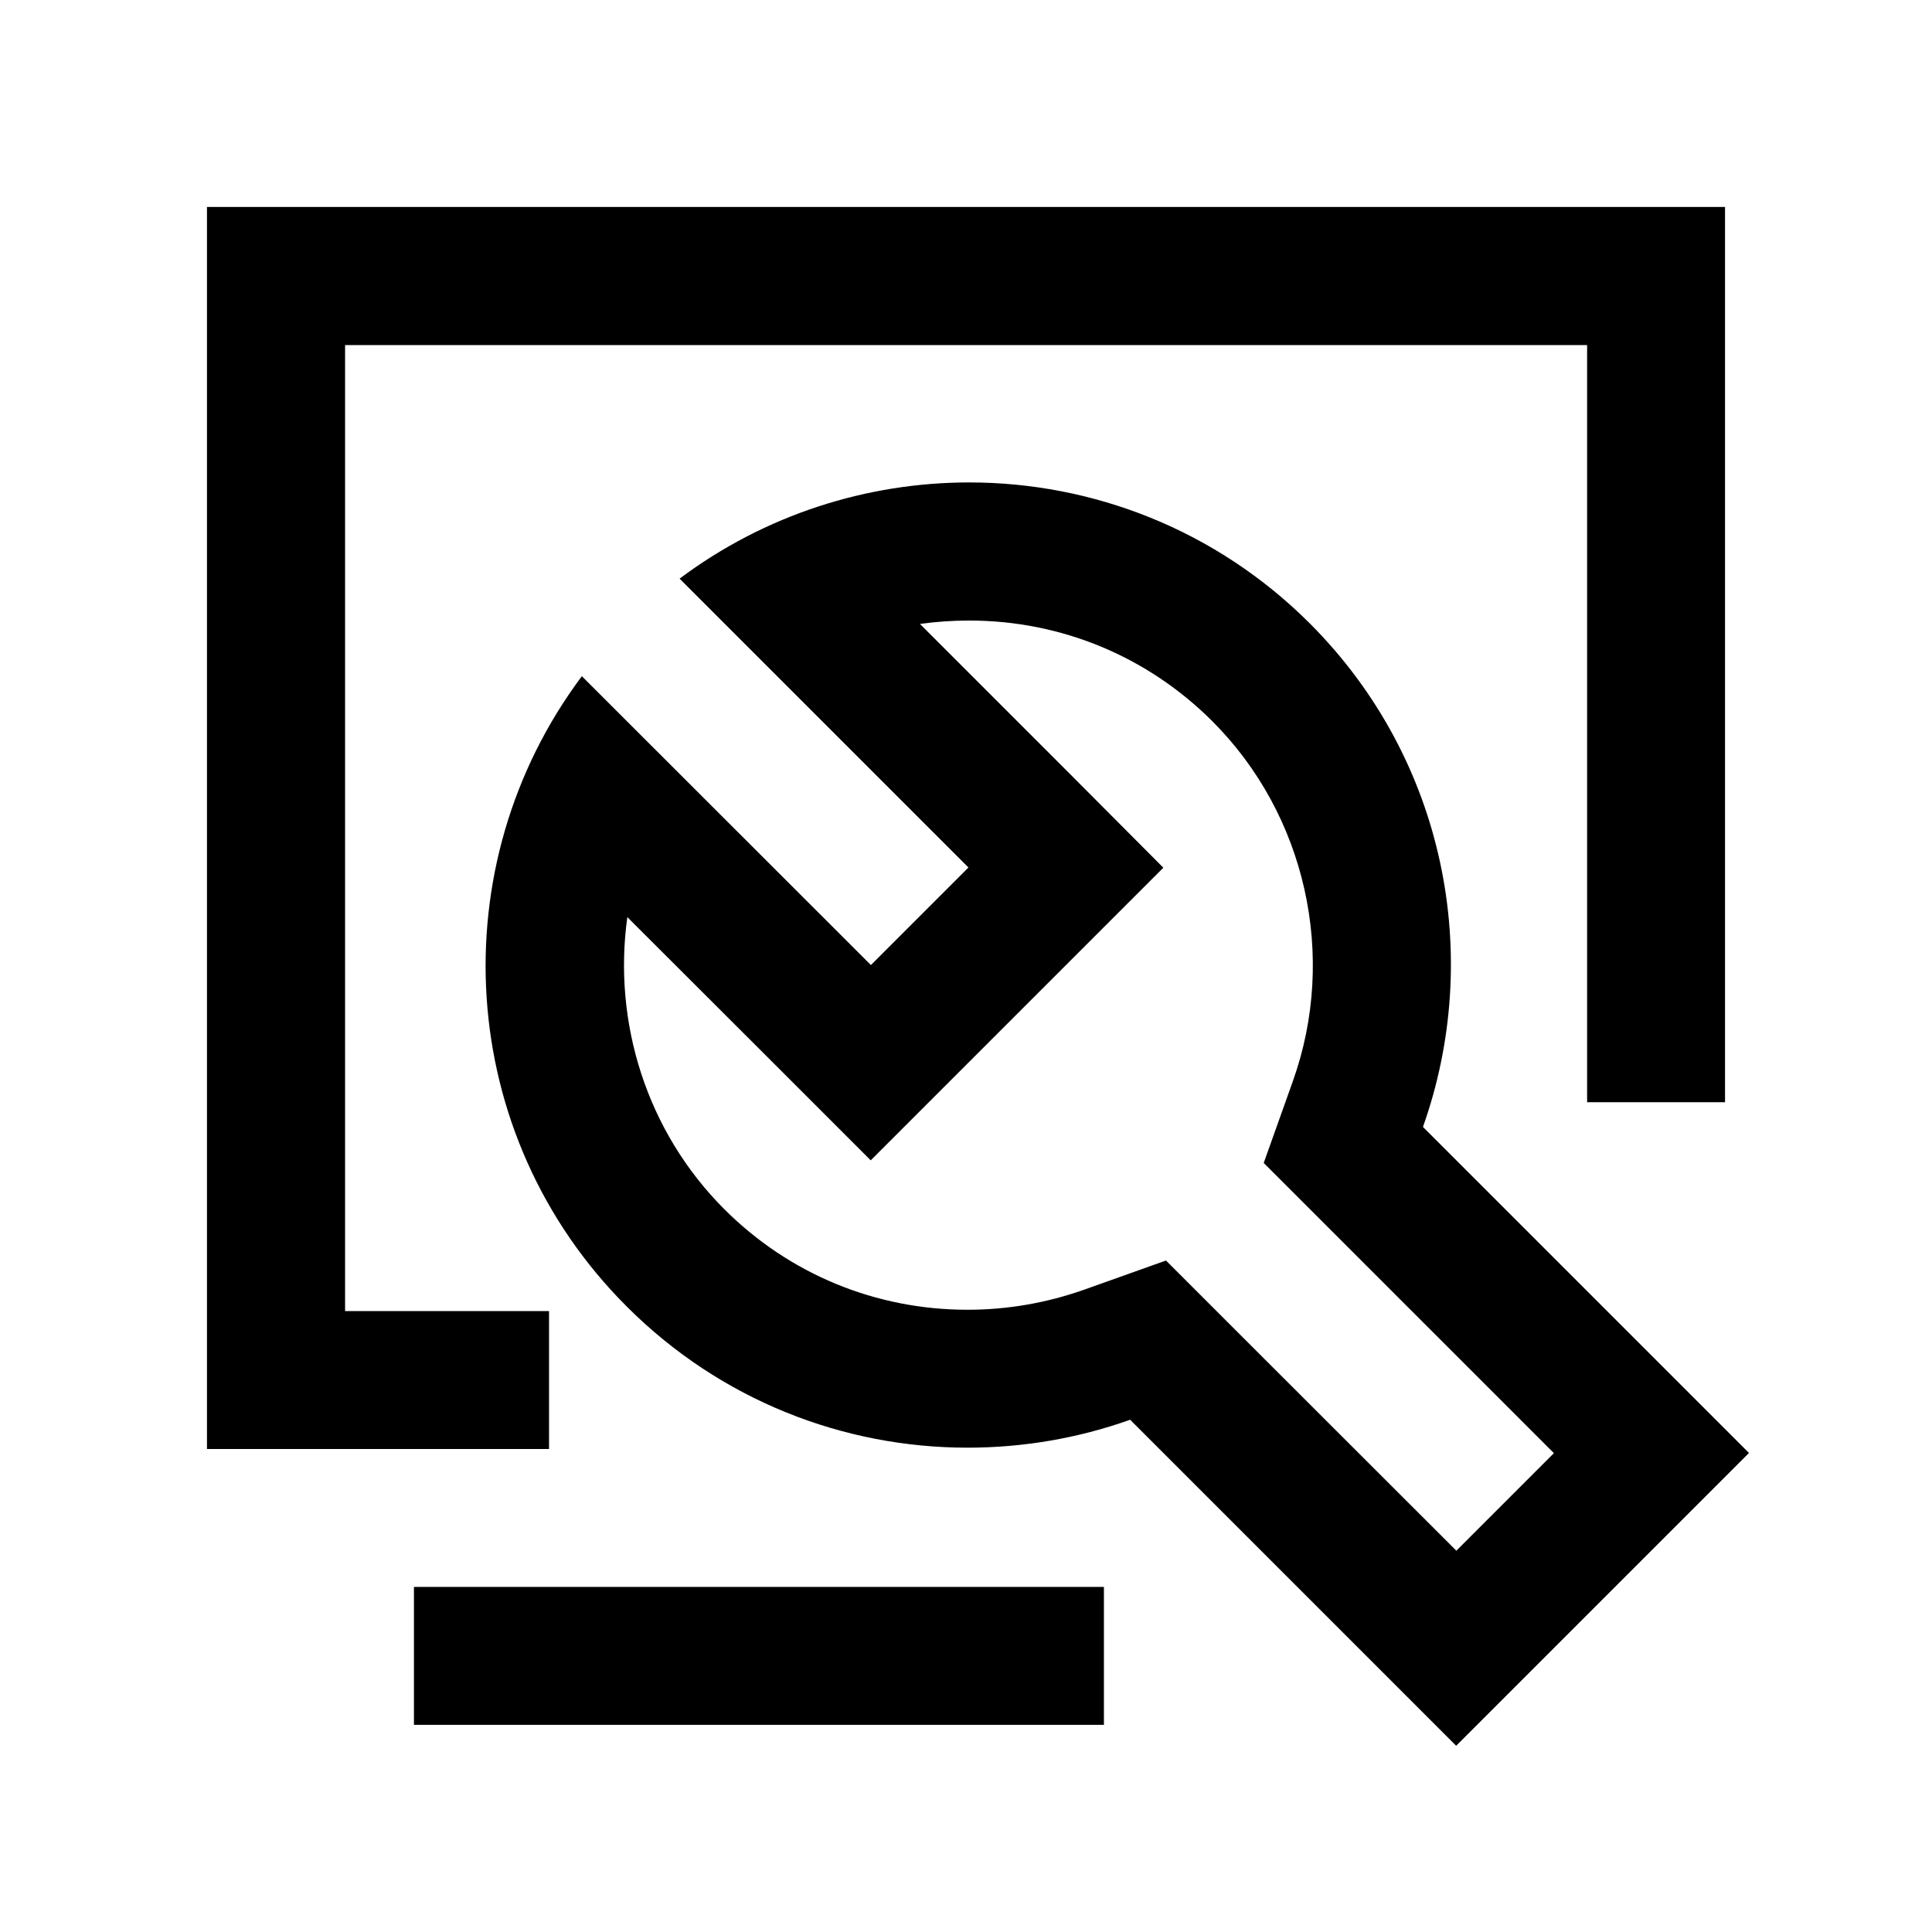
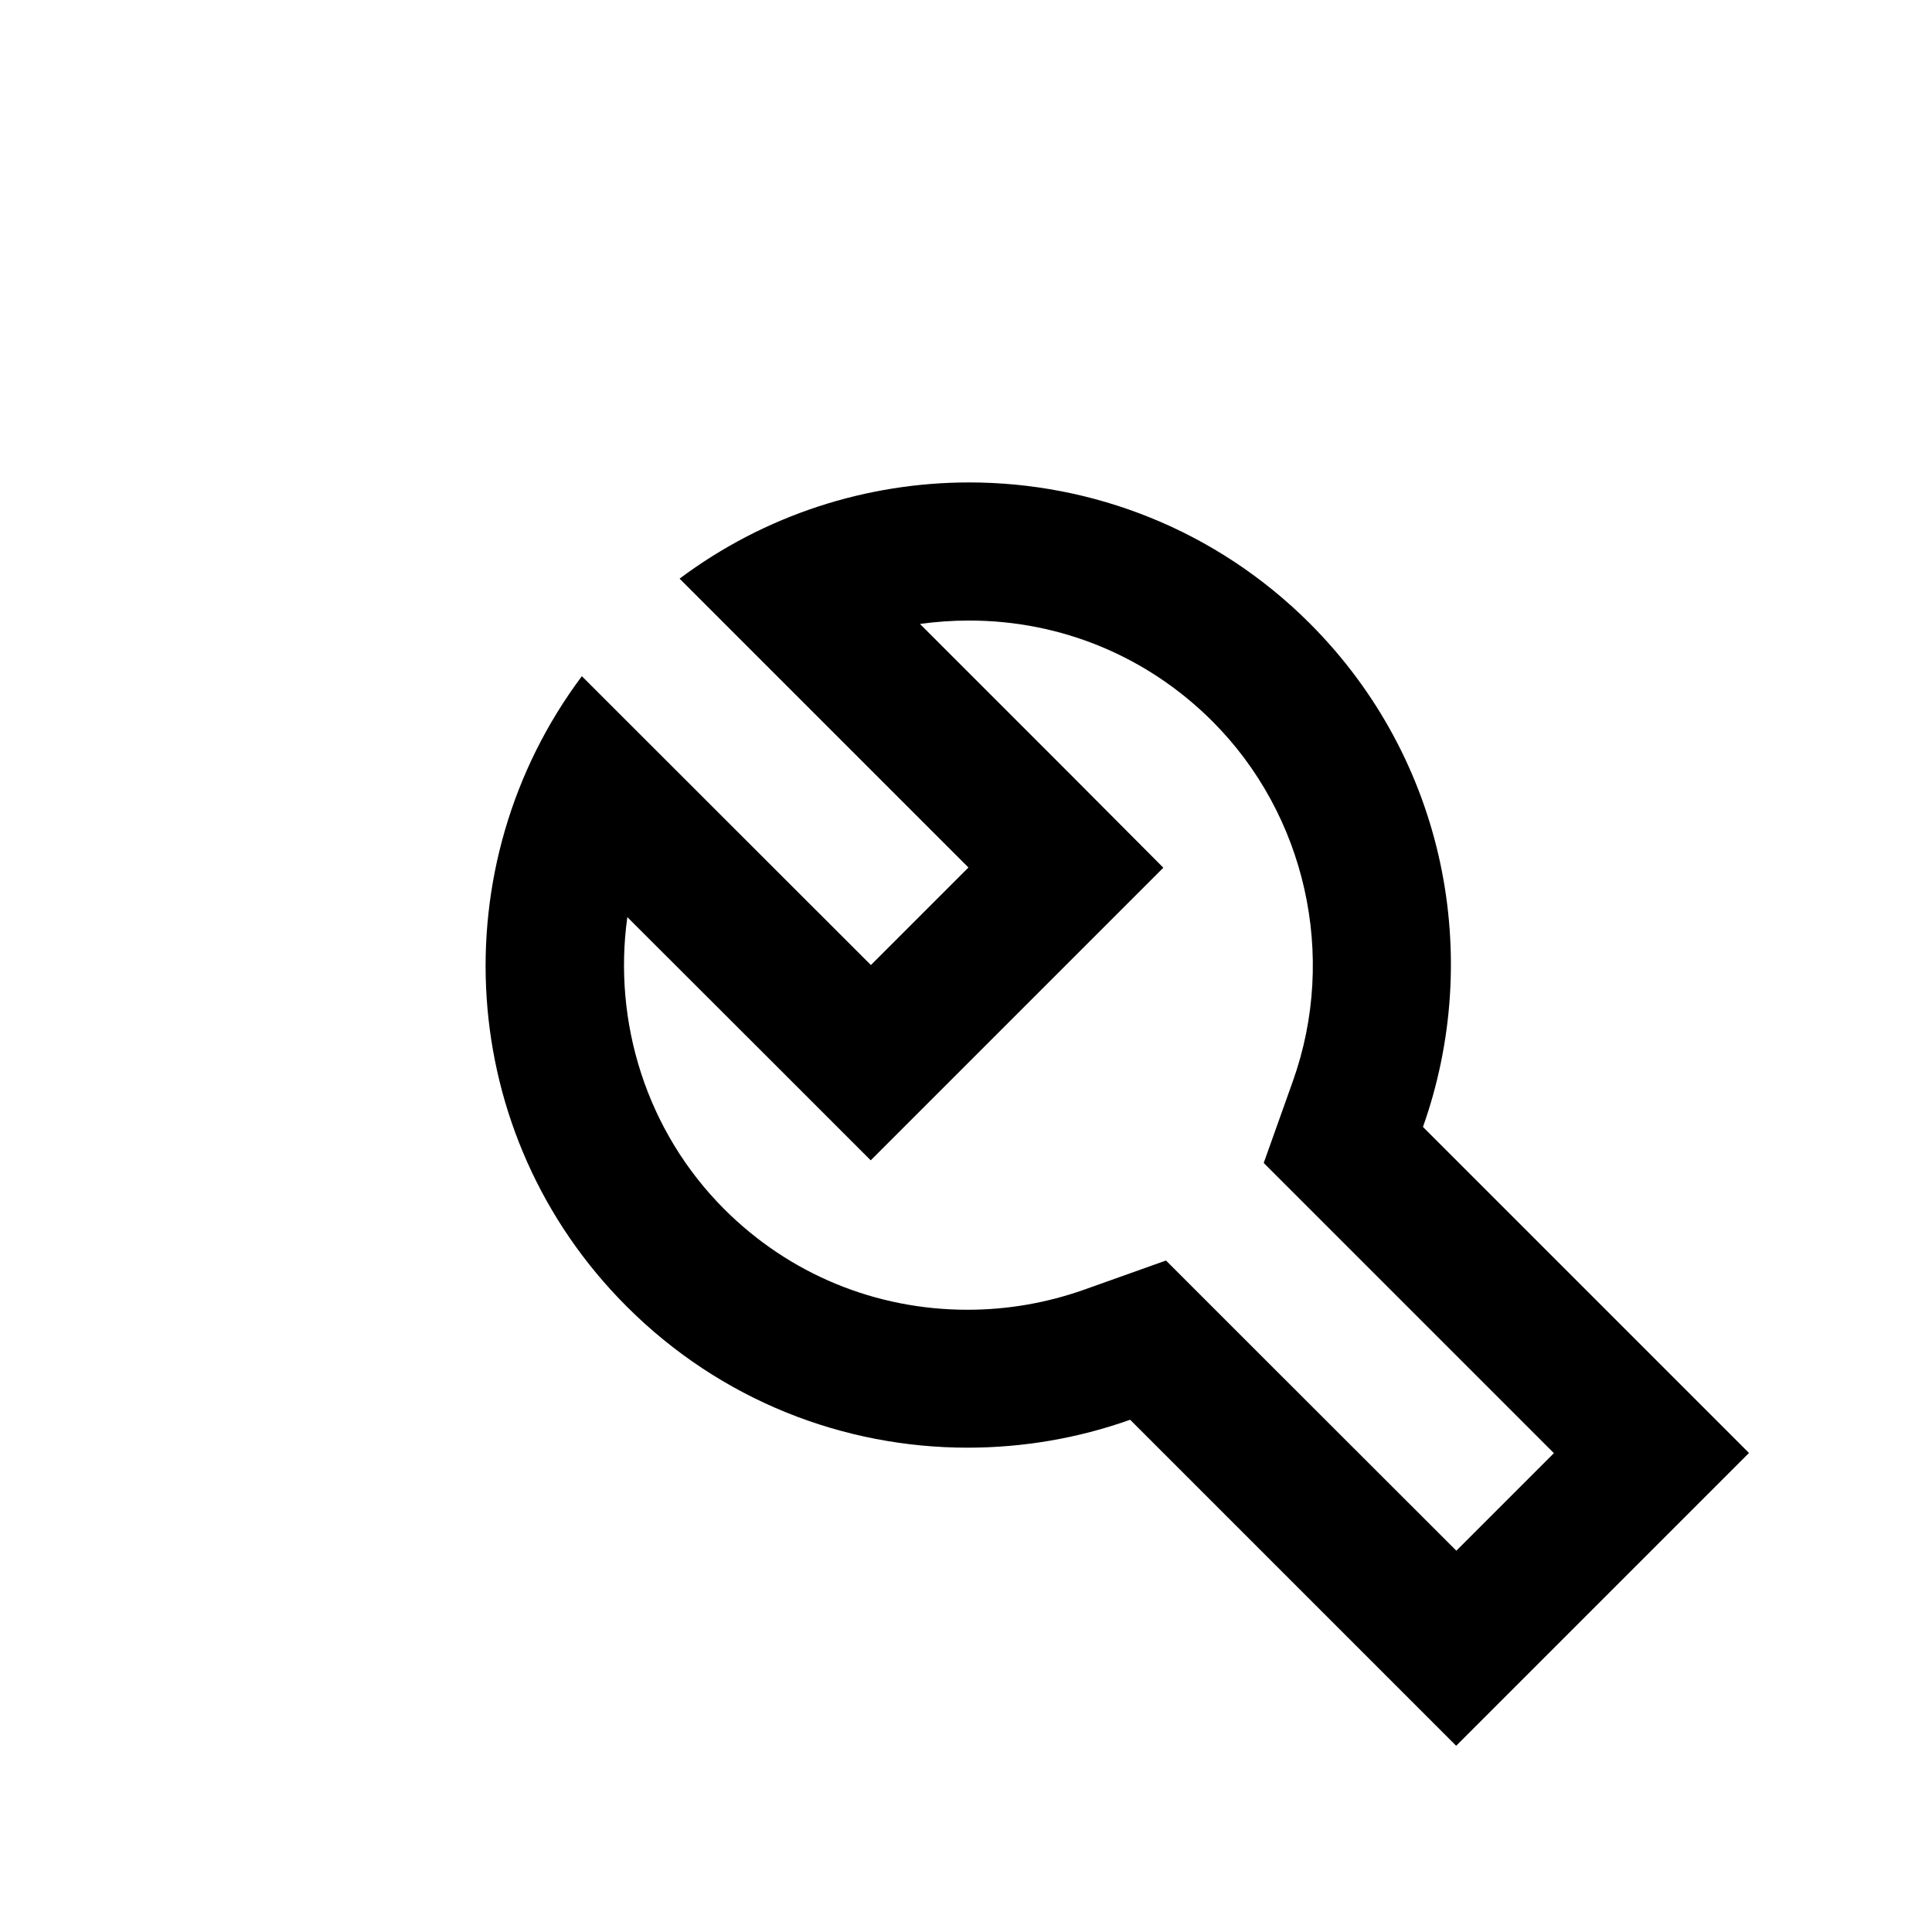
<svg xmlns="http://www.w3.org/2000/svg" width="800px" height="800px" viewBox="0 0 1024 1024" class="cavani_w_fn_svg  replaced-svg" version="1.1">
-   <path d="M291 694.9H182.9v-512h658.3v401.3h73.1V109.7H109.7V768H291zM219.4 841.1h365.7v73.1H219.4z" />
  <path d="M754.2 597.3c32-90.2 12.2-194.6-59.9-266.8-49.9-49.9-115.3-74.8-180.6-74.8-54 0-108.1 17-153.5 51l153.1 153.1-51.7 51.7-153.2-153.1c-75.1 100.3-67.4 243 23.8 334.1 49.9 49.9 115.2 74.8 180.6 74.8 29.2 0 58.4-4.9 86.2-14.8l172.8 172.8L927 770.1 754.2 597.3zM650.7 700.8L618 668.1l-43.5 15.5c-19.8 7-40.6 10.6-61.7 10.6-48.7 0-94.5-18.9-128.9-53.3-41.5-41.5-59.1-99.5-51.4-154.8l77.3 77.2 51.7 51.7 51.7-51.7 51.7-51.7 51.7-51.7-51.6-51.8-77.4-77.4c8.6-1.2 17.3-1.8 26.1-1.8 48.7 0 94.5 19 128.9 53.4 49.5 49.5 66.3 124.3 42.7 190.6l-15.5 43.5 32.7 32.7 121.1 121.1-51.7 51.7-121.2-121.1z" />
</svg>